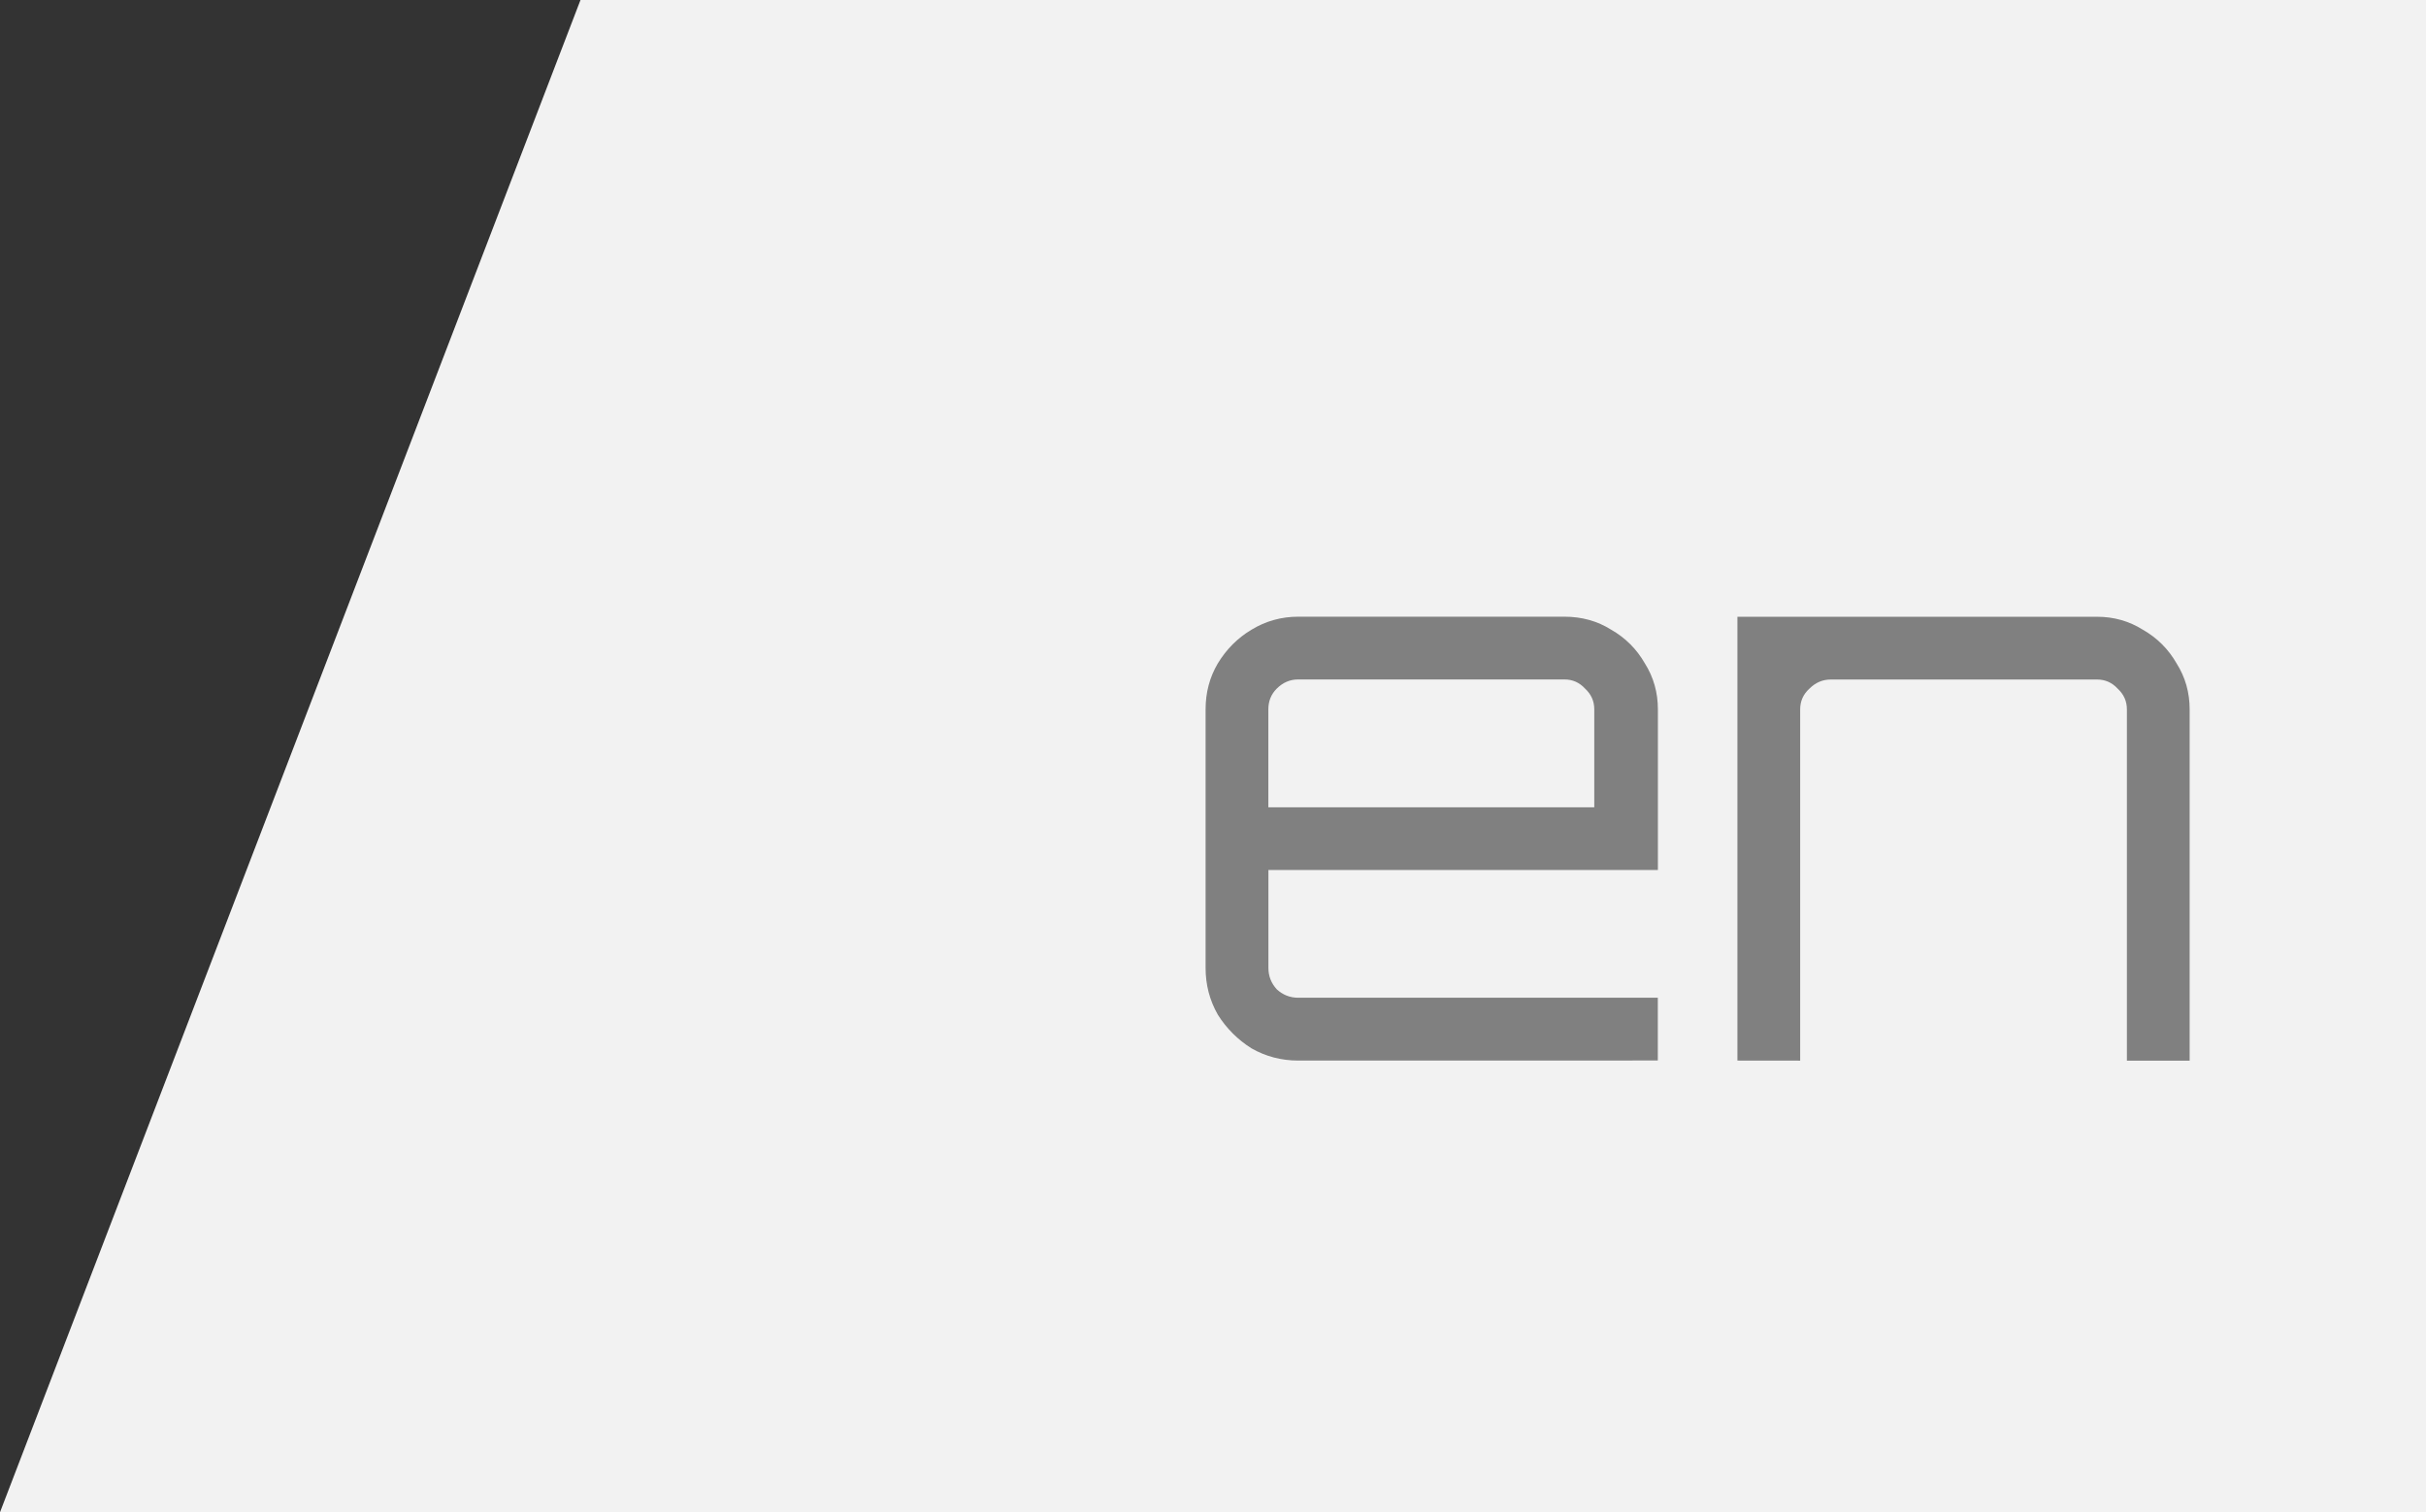
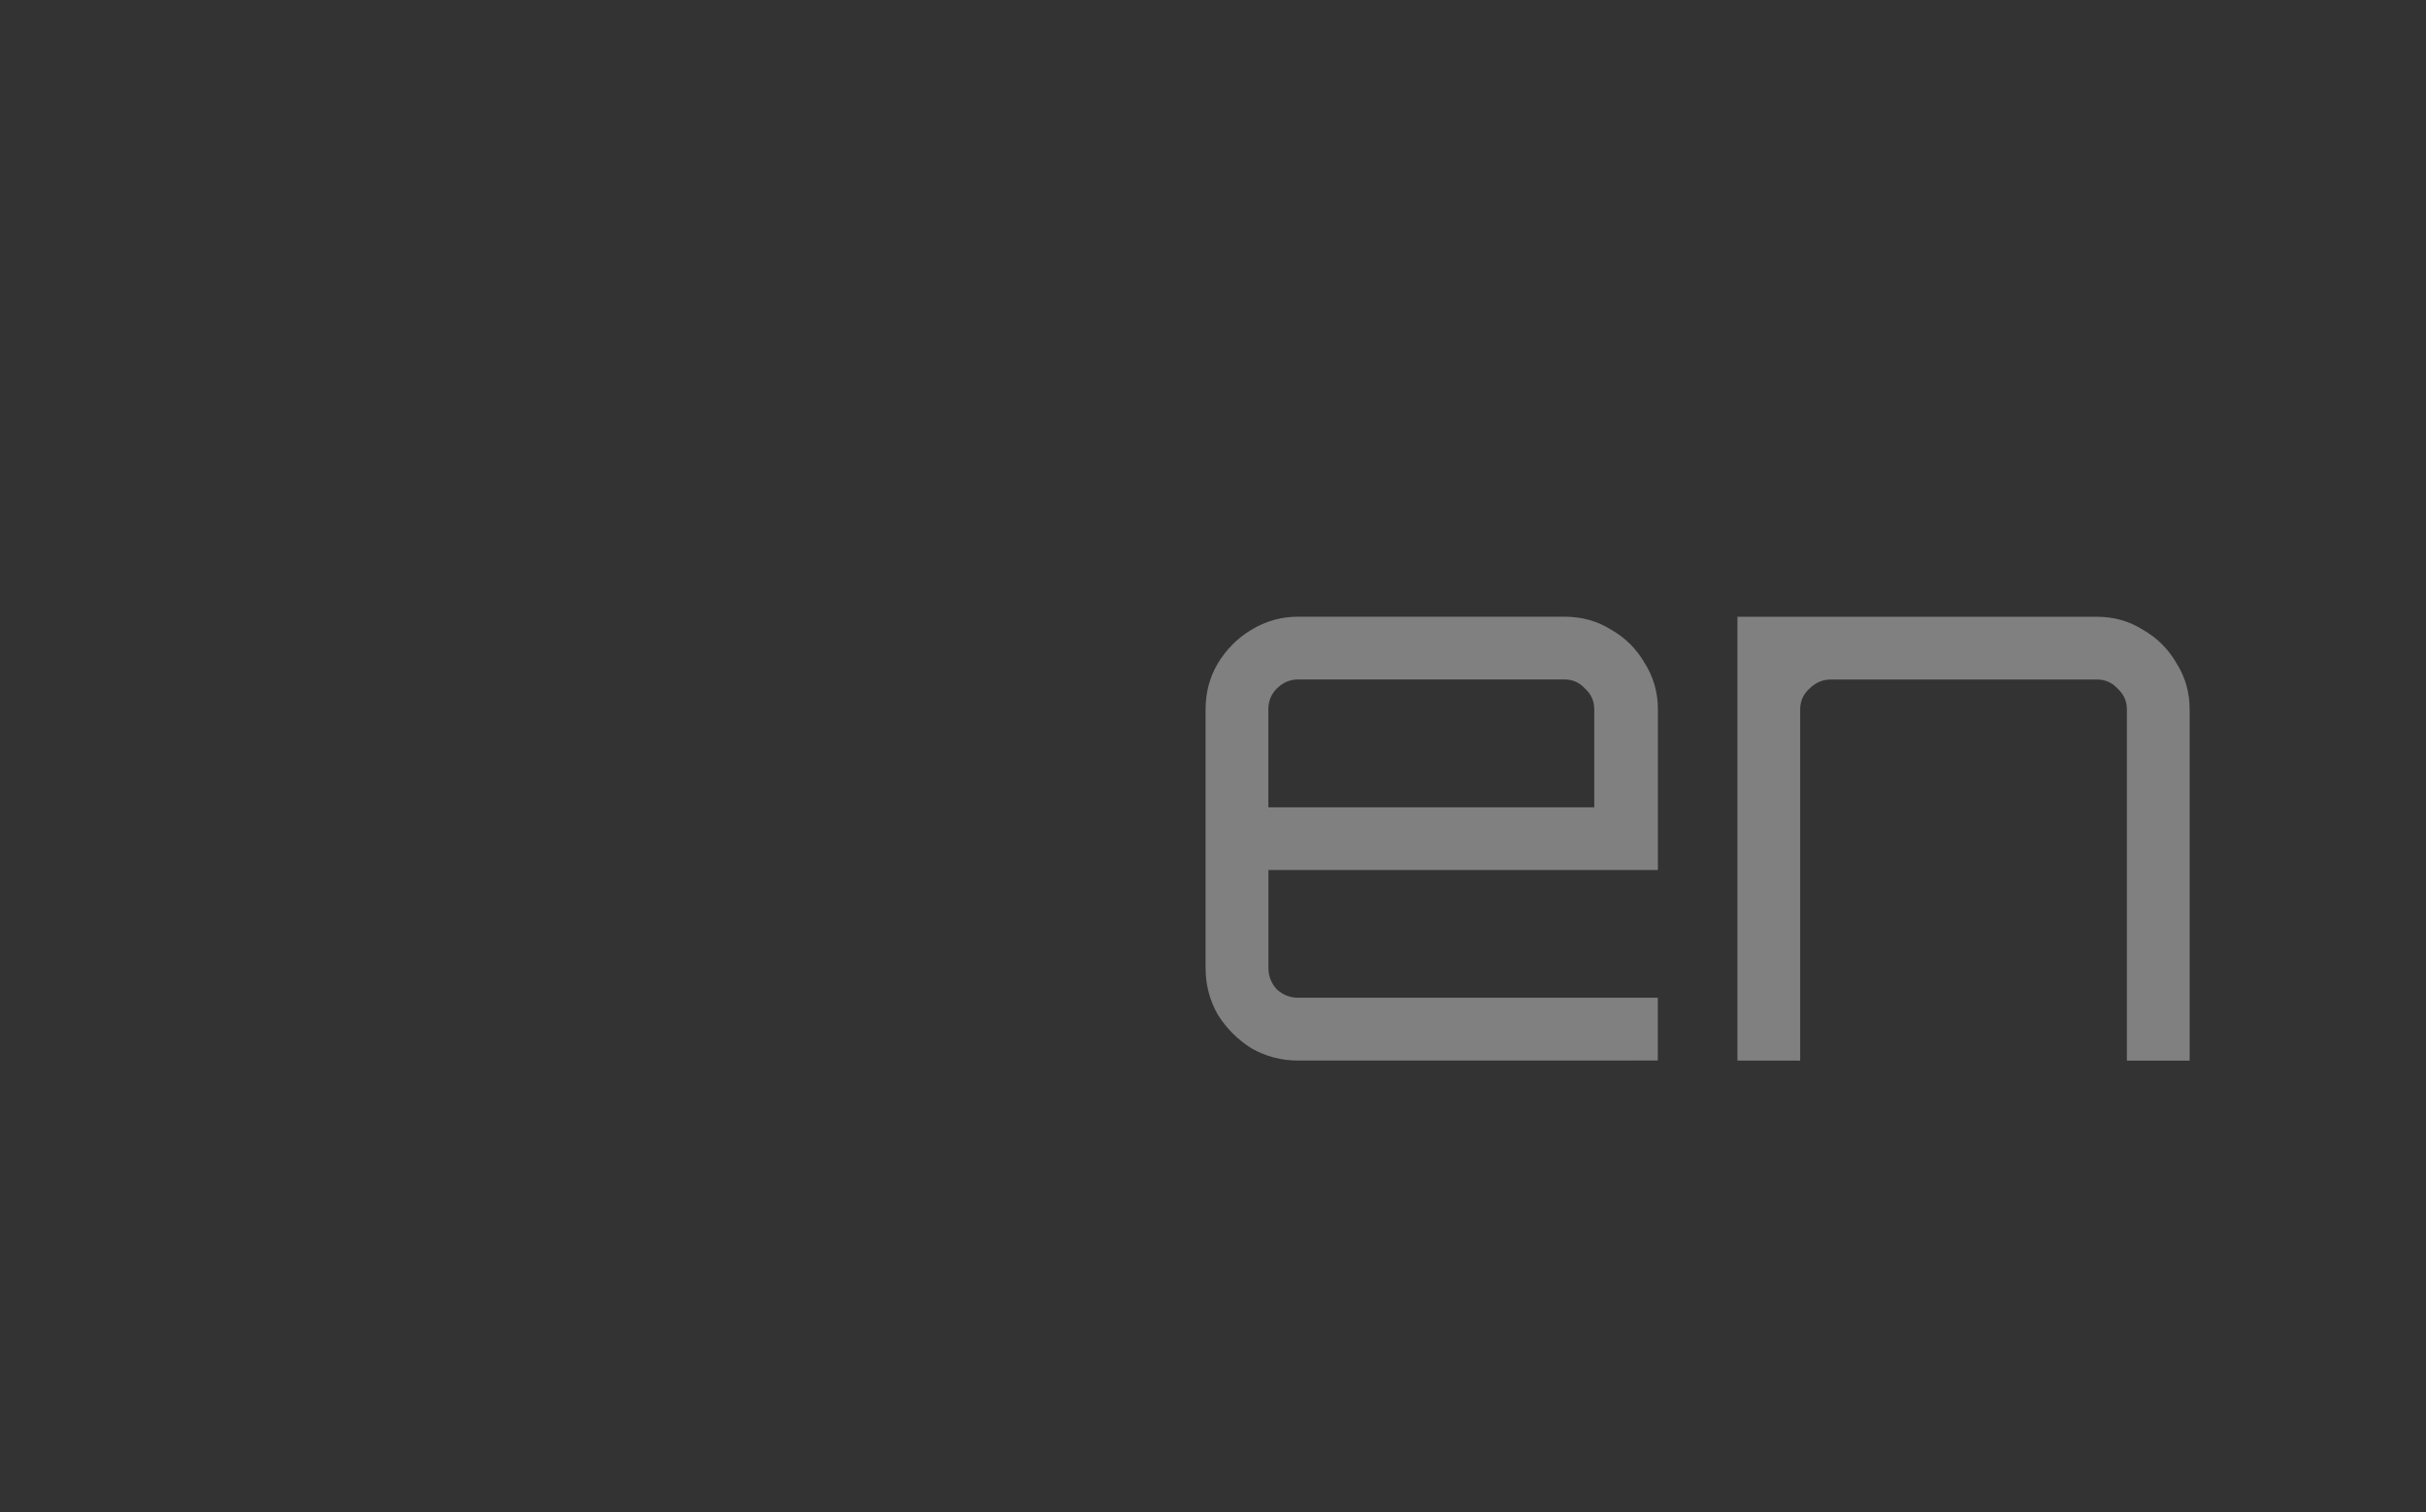
<svg xmlns="http://www.w3.org/2000/svg" width="100%" height="100%" viewBox="0 0 33.555 20.915" version="1.1" id="svg5">
  <rect x="0" y="0" width="33.555" height="20.915" fill="#333333" stroke="none" />
  <defs id="defs2" />
  <g id="layer1" transform="translate(-31.056,-48.516)">
-     <path id="rect12736" style="fill:#f2f2f2;stroke-width:1.292;stroke-linecap:round;stroke-linejoin:round" d="M 39.085,48.516 H 64.612 V 69.431 H 31.056 Z" />
    <path id="path827-3" style="fill:#808080" d="m 55.087,63.184 v 0 -6.138 h 4.974 q 0.349,0 0.635,0.18 0.296,0.169 0.466,0.466 0.18,0.286 0.18,0.635 v 4.858 h -0.868 v -4.858 q 0,-0.169 -0.127,-0.286 -0.116,-0.127 -0.286,-0.127 h -3.683 q -0.169,0 -0.296,0.127 -0.127,0.116 -0.127,0.286 v 4.858 z m -6.075,0 q -0.349,0 -0.646,-0.169 -0.286,-0.18 -0.466,-0.466 -0.169,-0.296 -0.169,-0.646 v -3.577 q 0,-0.349 0.169,-0.635 0.18,-0.296 0.466,-0.466 0.296,-0.18 0.646,-0.18 h 3.683 q 0.36,0 0.646,0.18 0.296,0.169 0.466,0.466 0.18,0.286 0.18,0.635 v 2.222 h -5.387 v 1.355 q 0,0.169 0.116,0.296 0.127,0.116 0.296,0.116 h 4.974 v 0.868 z m -0.413,-3.503 h 4.508 v -1.355 q 0,-0.169 -0.127,-0.286 -0.116,-0.127 -0.286,-0.127 h -3.683 q -0.169,0 -0.296,0.127 -0.116,0.116 -0.116,0.286 z" />
    <g id="g4" />
  </g>
</svg>